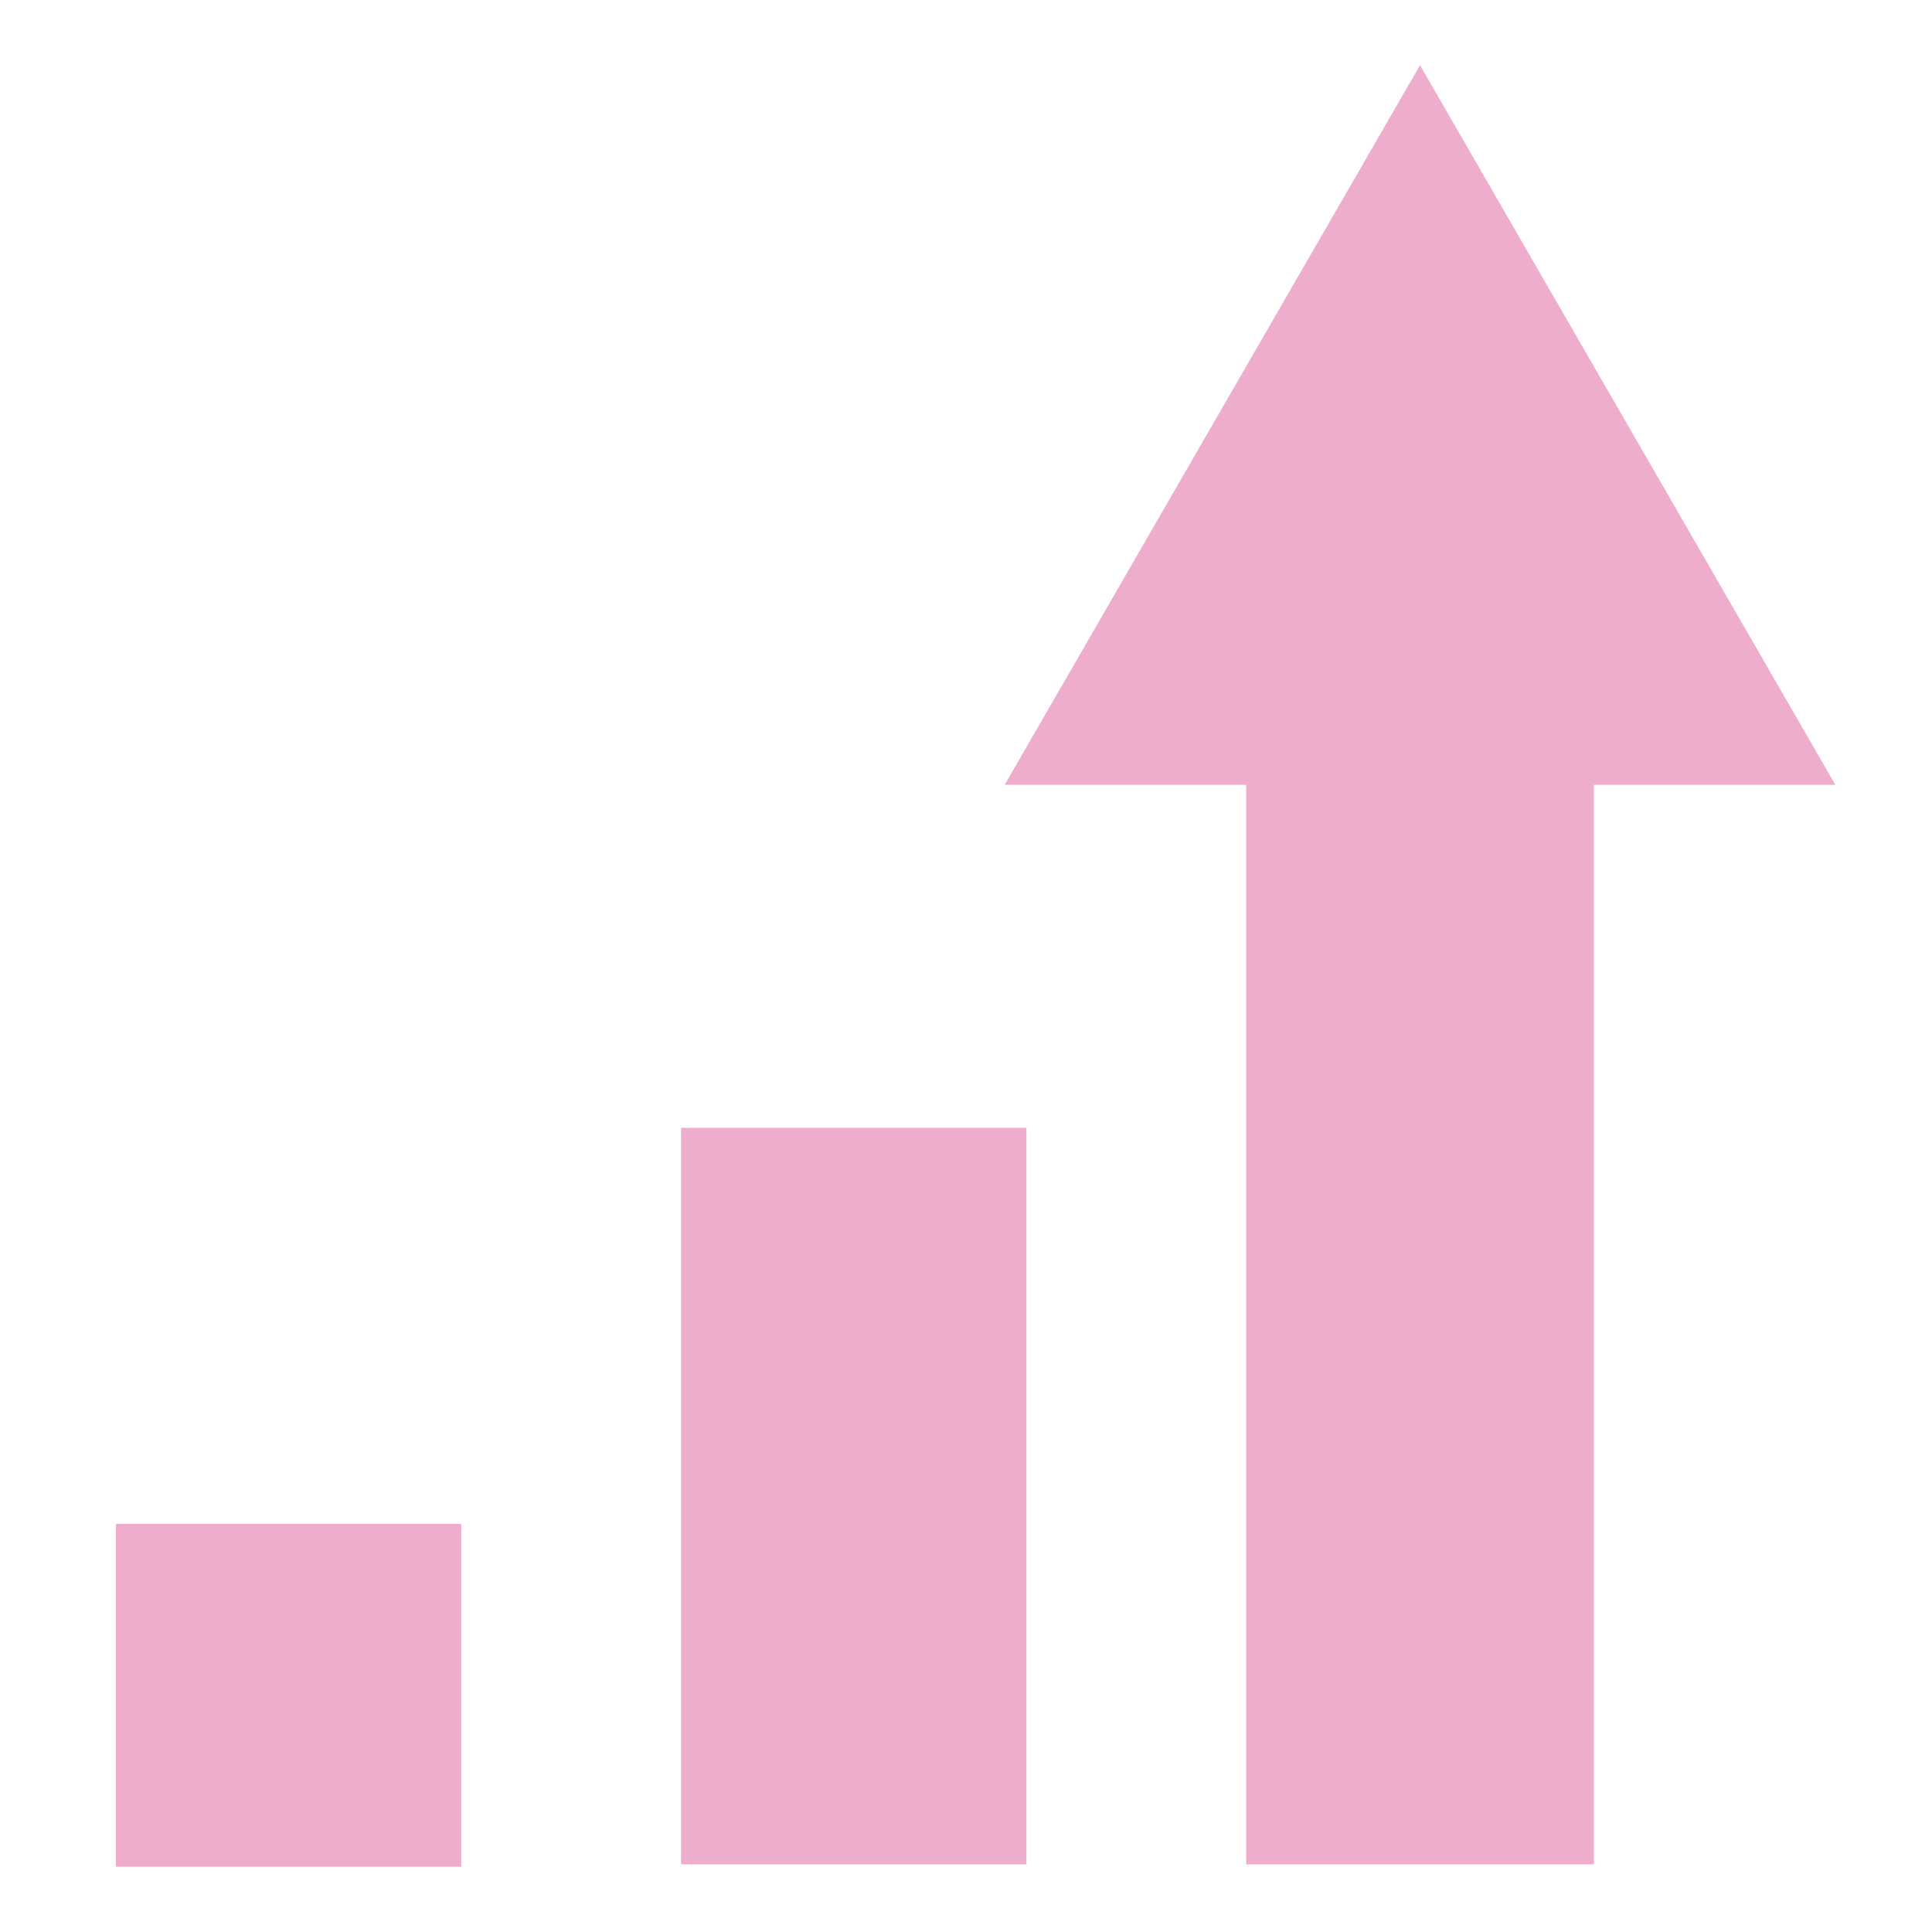
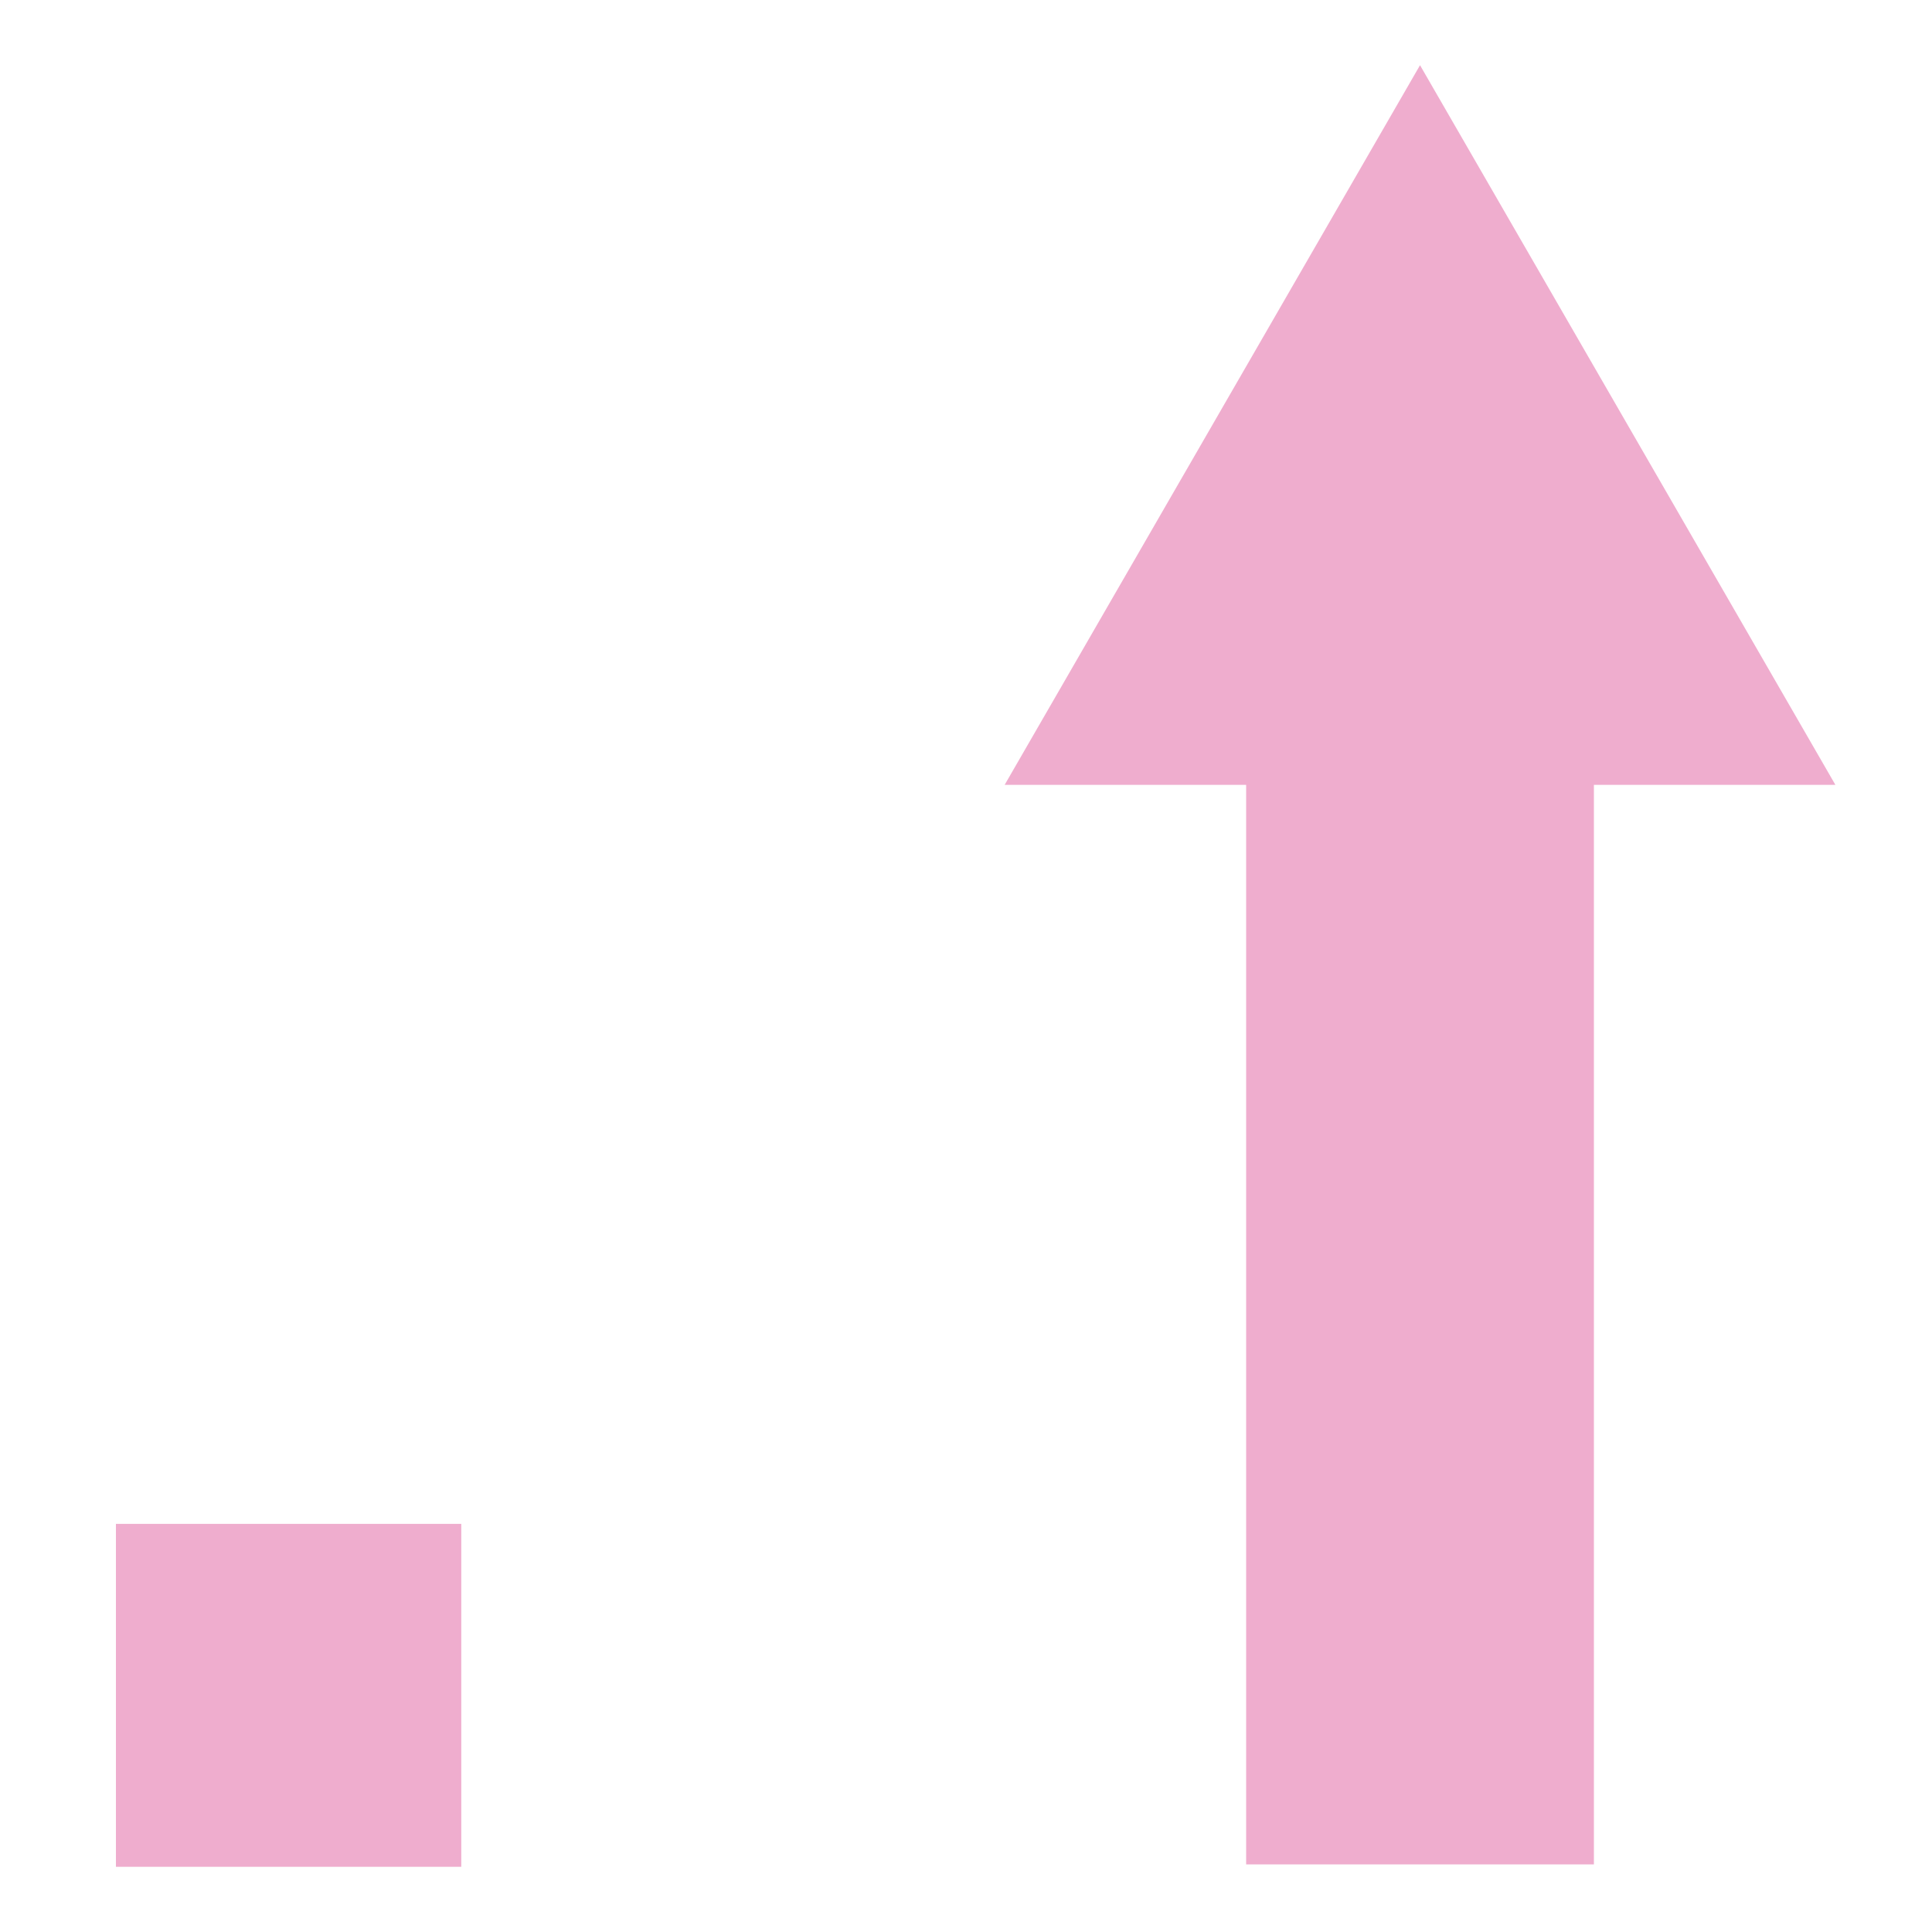
<svg xmlns="http://www.w3.org/2000/svg" id="Layer_1" data-name="Layer 1" version="1.1" viewBox="0 0 80 80">
  <defs>
    <style>
      .cls-1 {
        fill: #efadce;
        stroke-width: 0px;
      }
    </style>
  </defs>
  <polygon class="cls-1" points="76 32.5 58.8 2.7 41.6 32.5 51.6 32.5 51.6 77.2 66 77.2 66 32.5 76 32.5" />
  <rect class="cls-1" x="4.8" y="63.1" width="14.3" height="14.2" />
-   <rect class="cls-1" x="28.2" y="46.7" width="14.3" height="30.5" />
</svg>